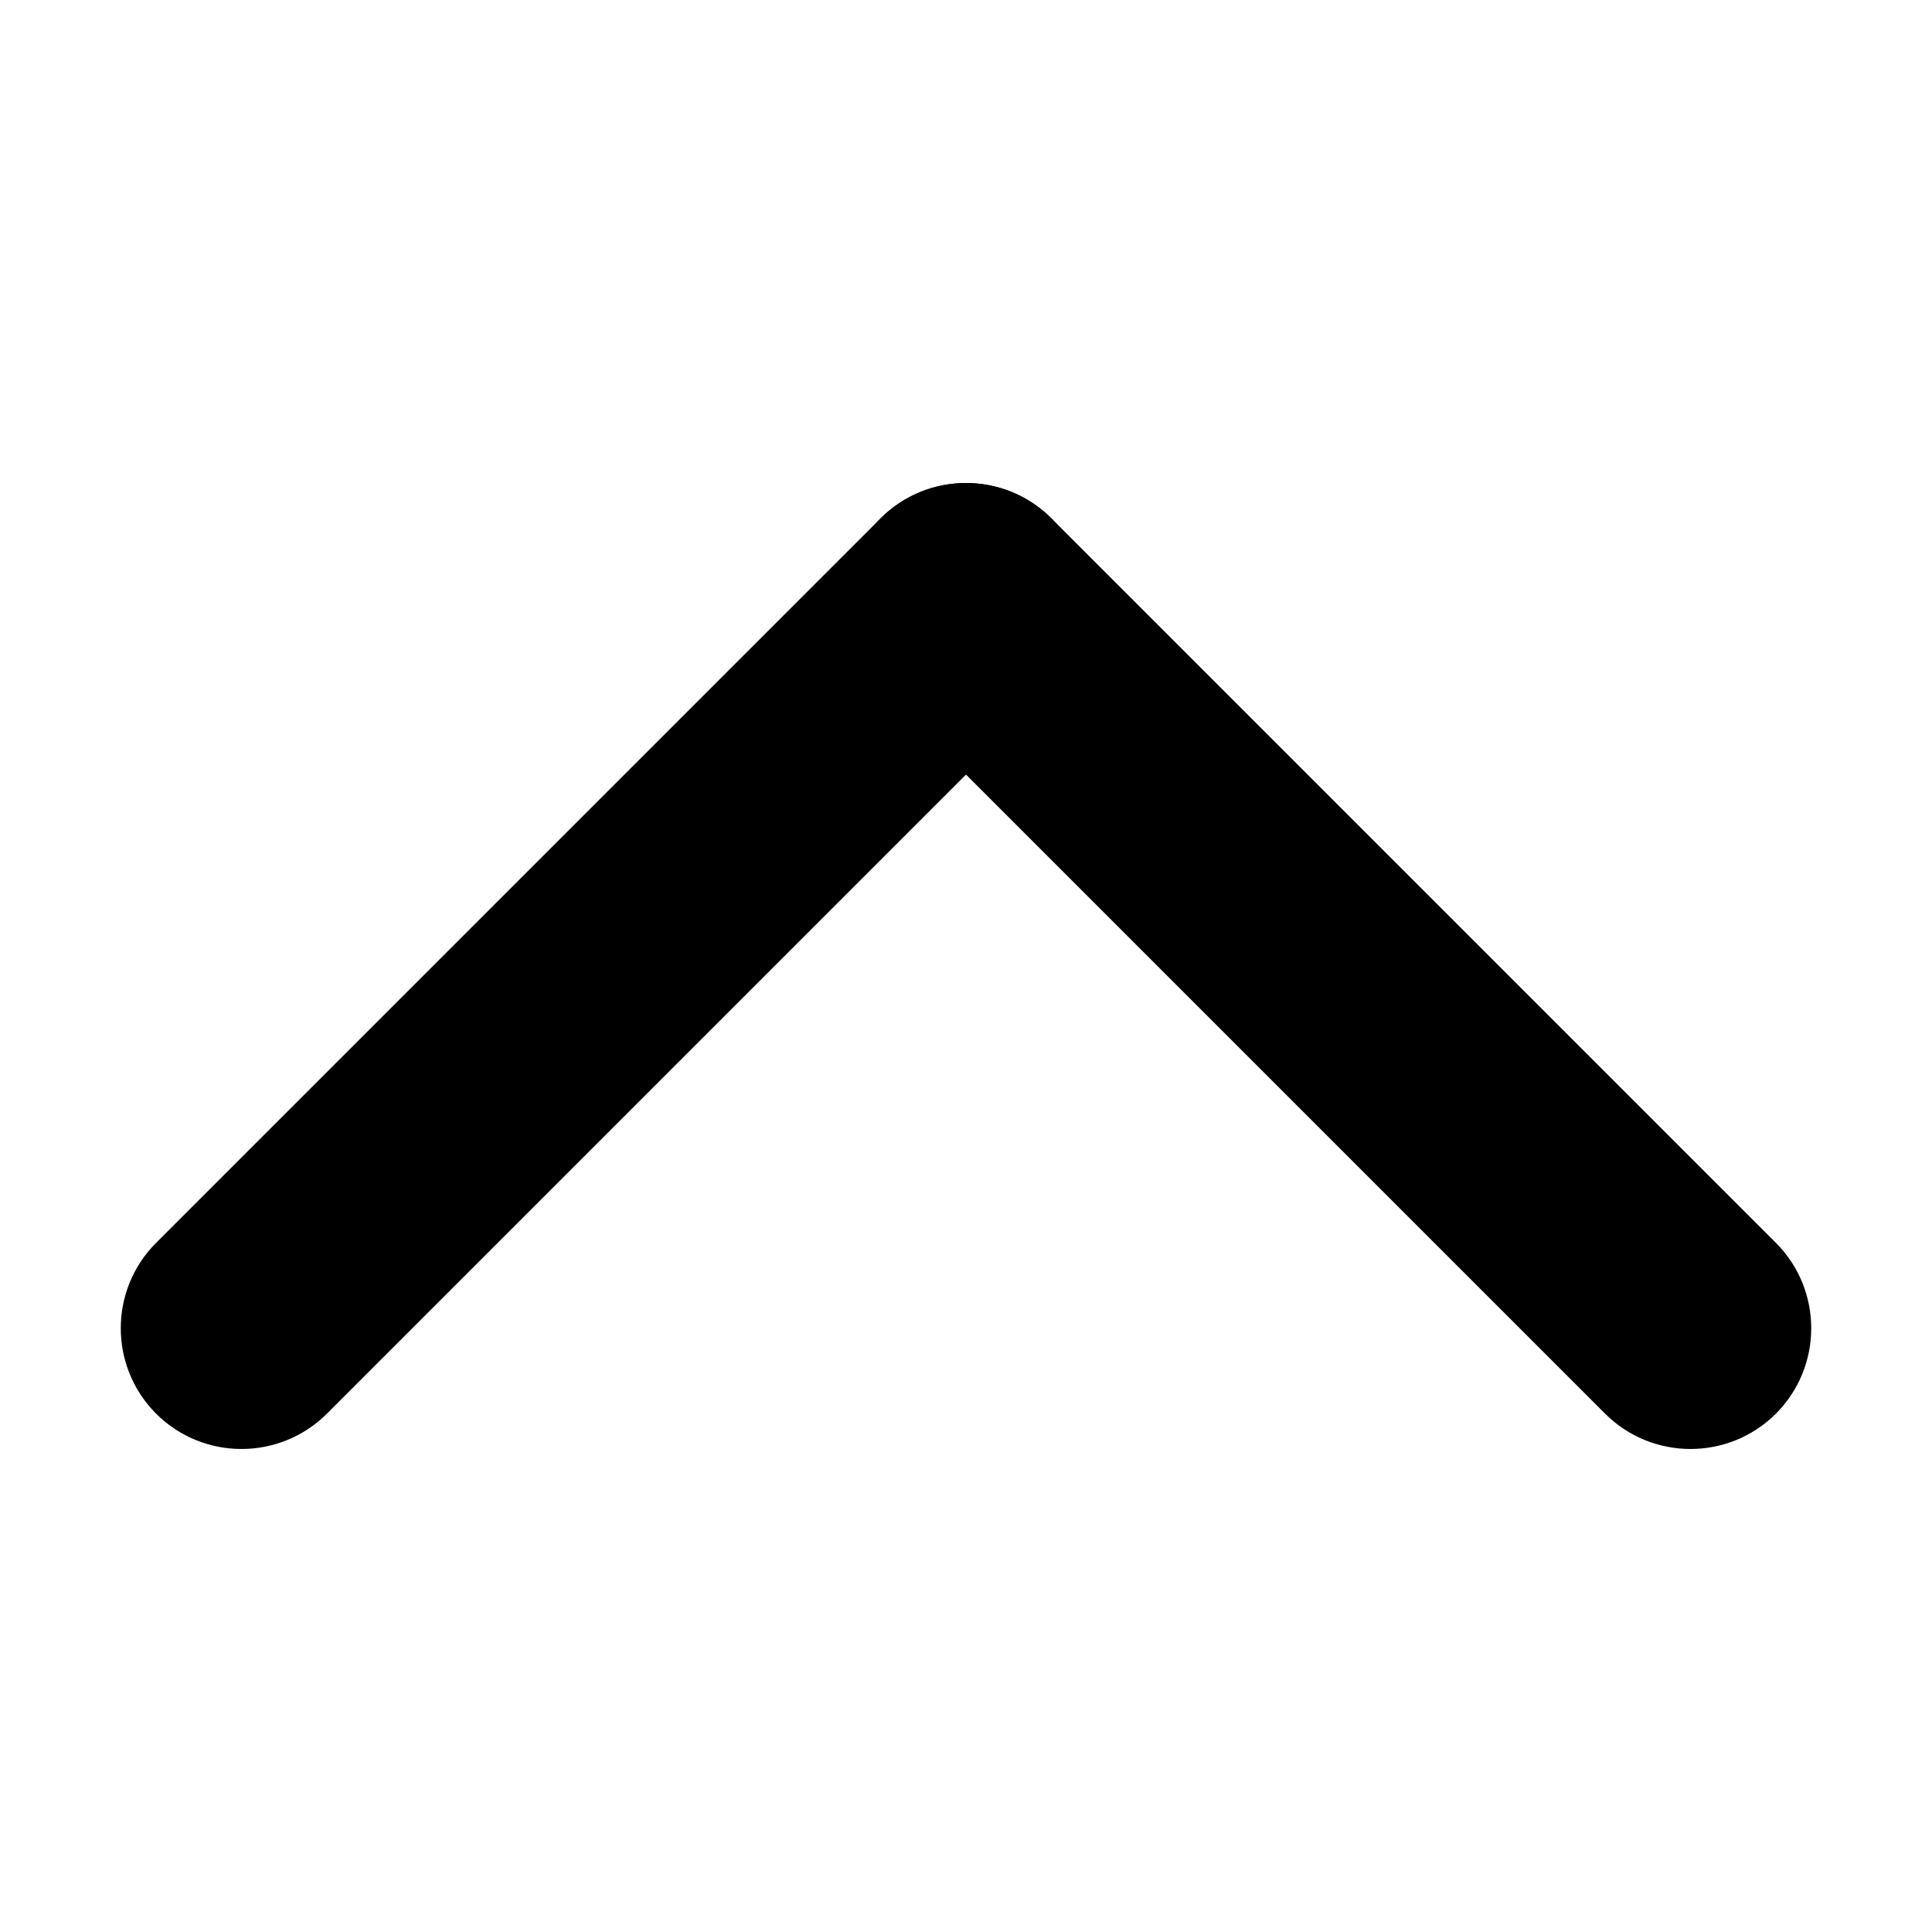
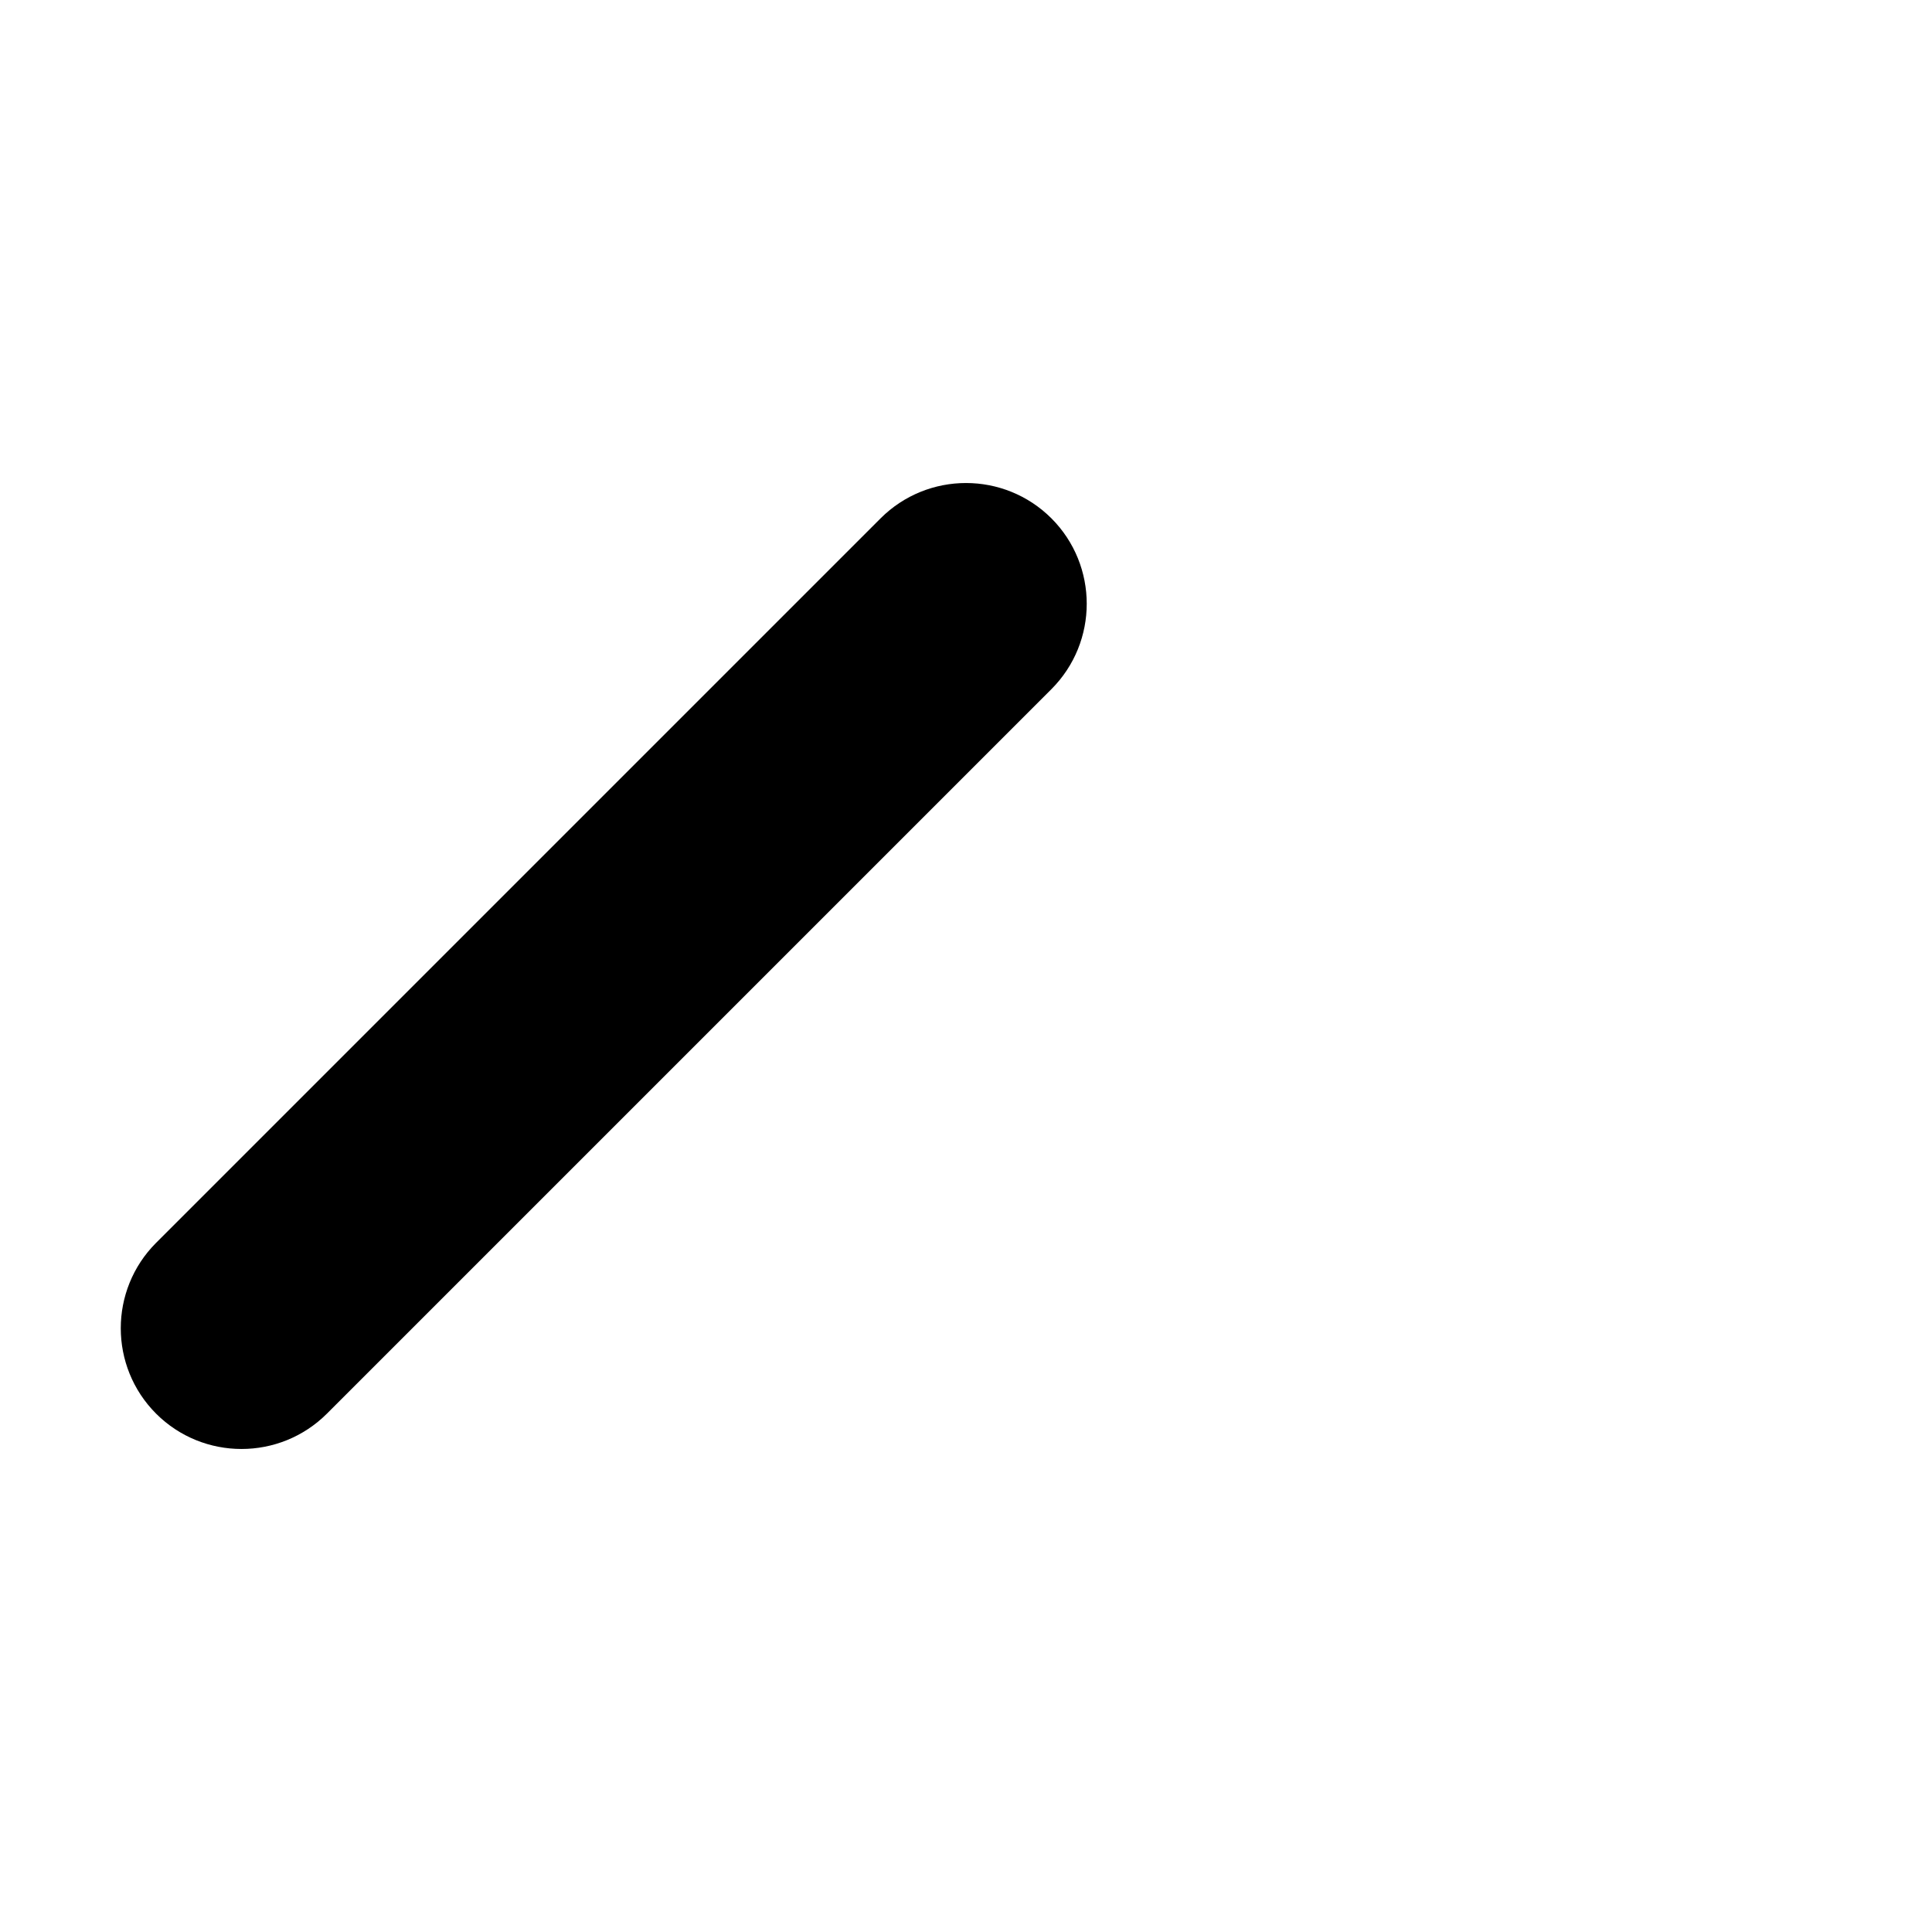
<svg xmlns="http://www.w3.org/2000/svg" width="24" height="24" viewBox="0 0 24 24" fill="none">
-   <path d="M22.061 17.561C22.646 16.975 22.646 16.025 22.061 15.439L13.061 6.439C12.475 5.854 11.525 5.854 10.939 6.439C10.354 7.025 10.354 7.975 10.939 8.561L19.939 17.561C20.525 18.146 21.475 18.146 22.061 17.561Z" fill="black" />
  <path d="M13.061 8.561C13.646 7.975 13.646 7.025 13.061 6.439C12.475 5.854 11.525 5.854 10.939 6.439L1.939 15.439C1.354 16.025 1.354 16.975 1.939 17.561C2.525 18.146 3.475 18.146 4.061 17.561L13.061 8.561Z" fill="black" />
</svg>